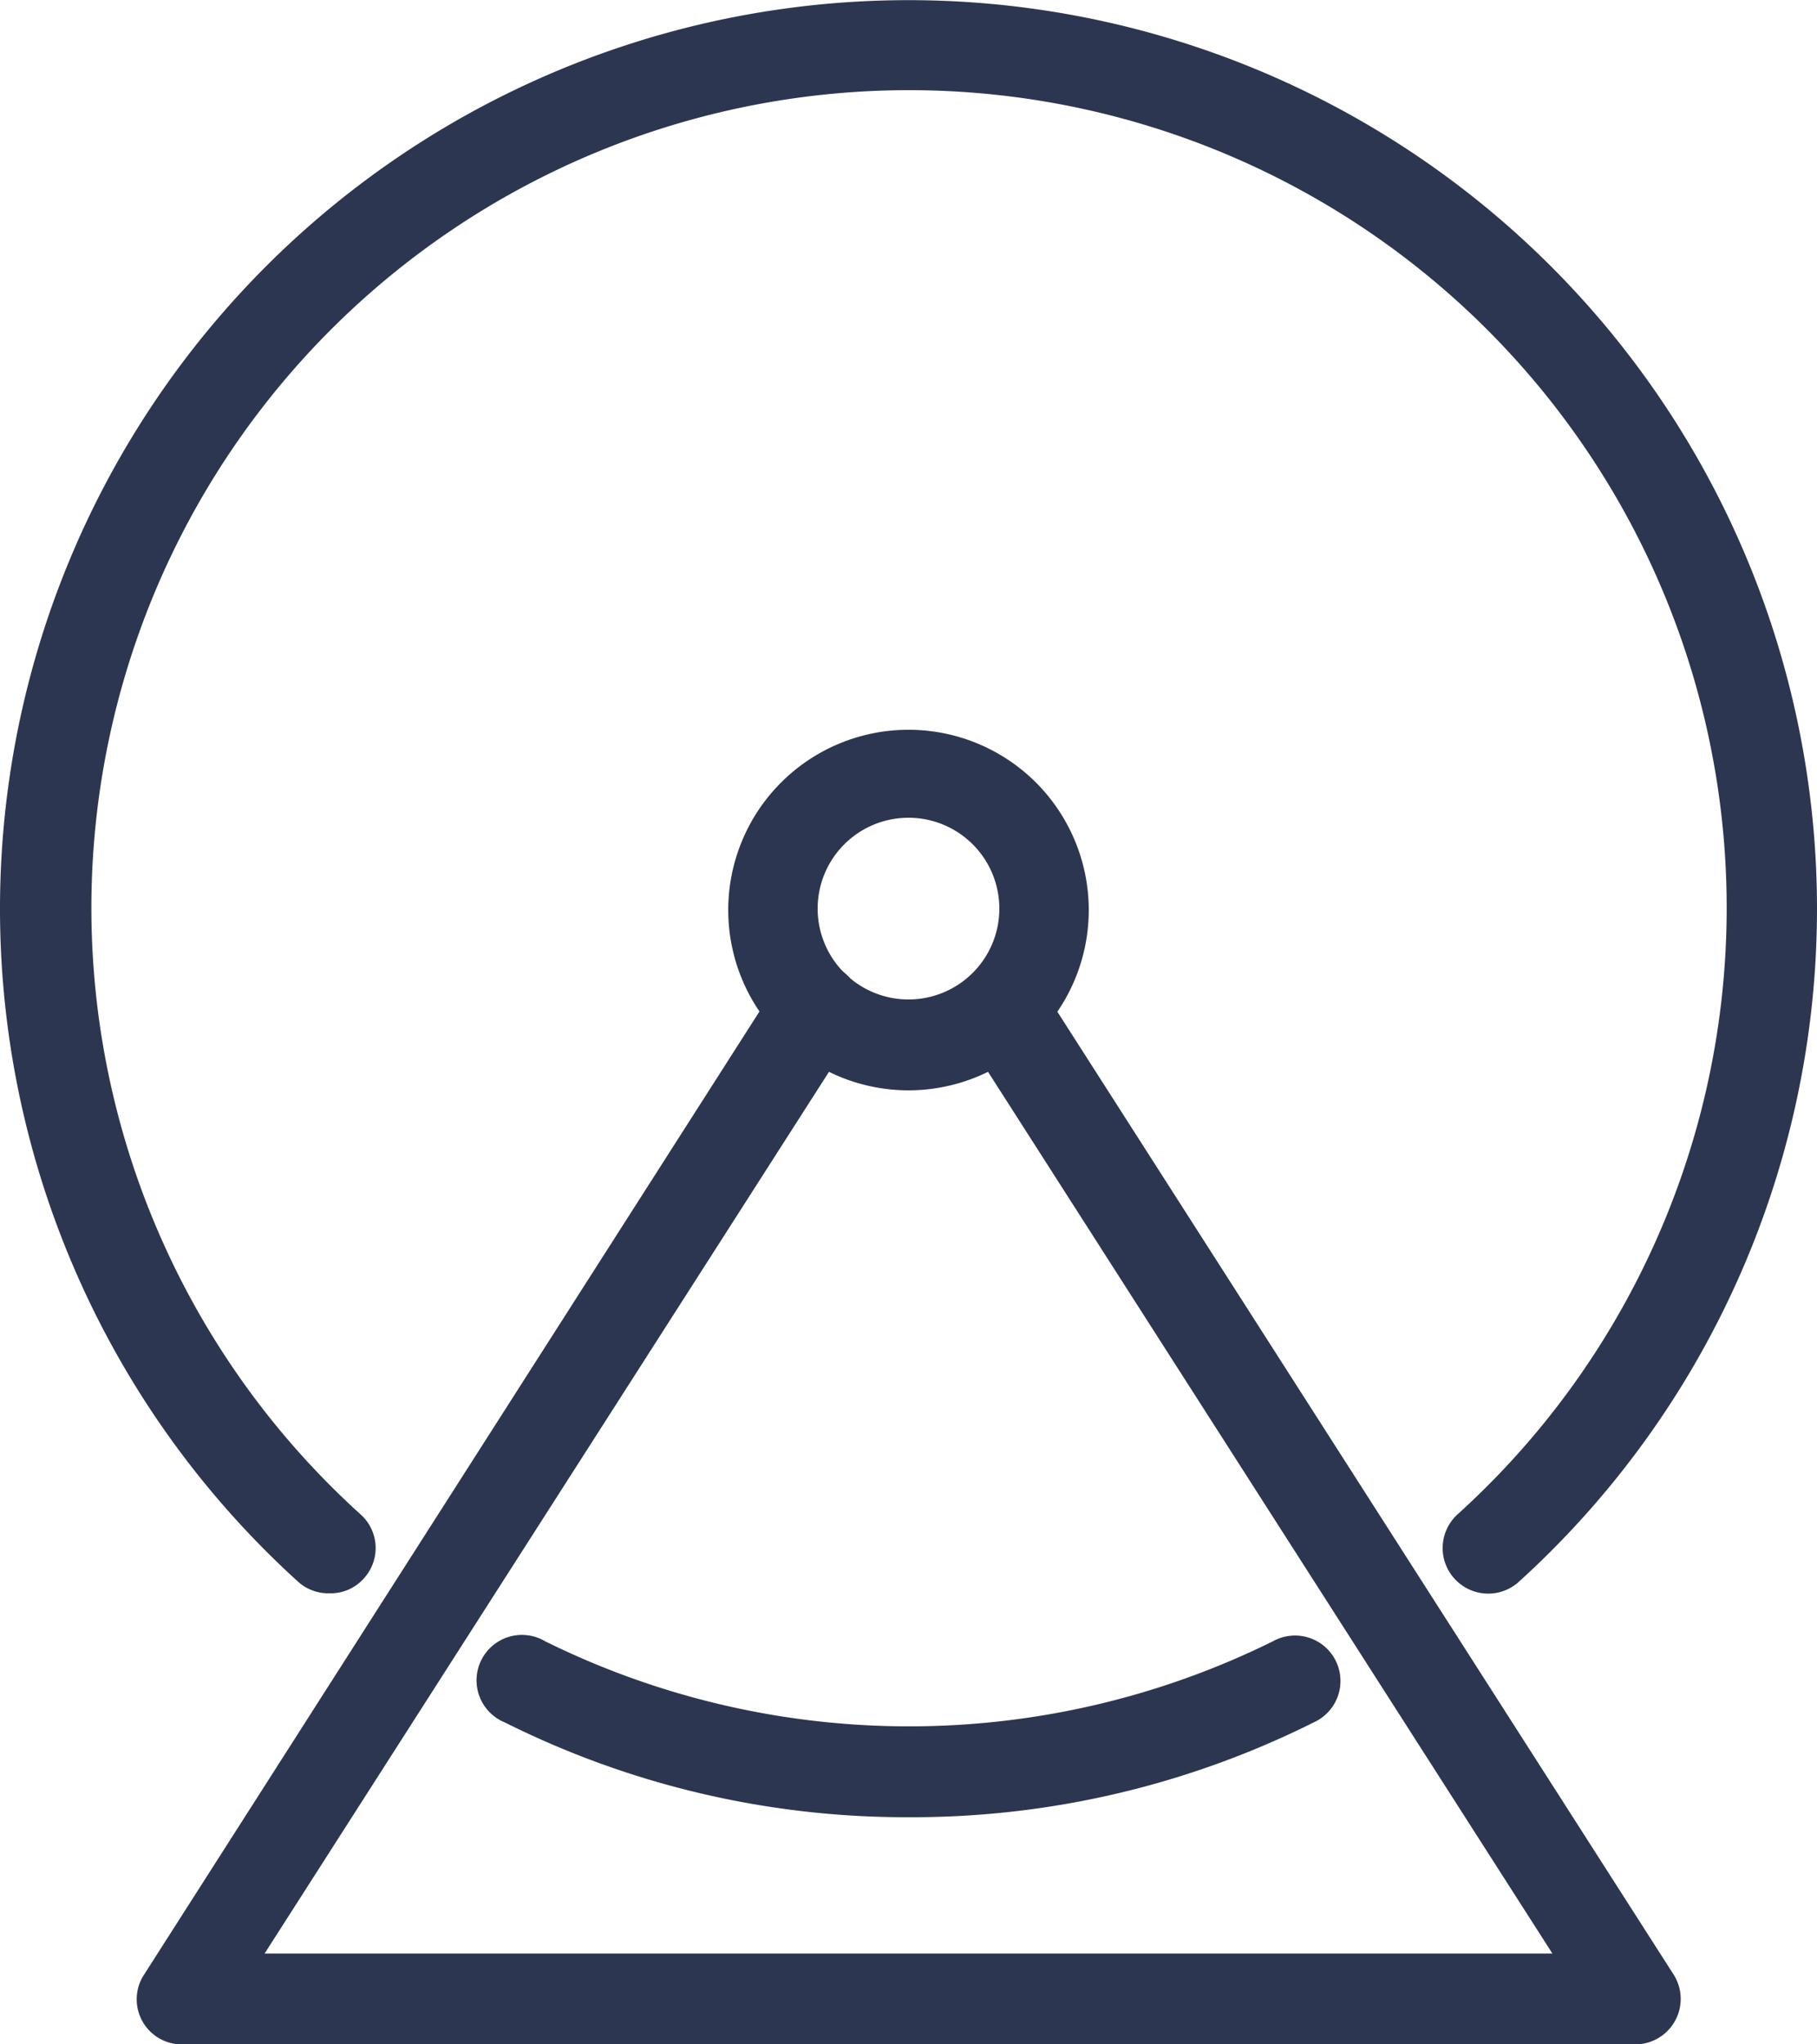
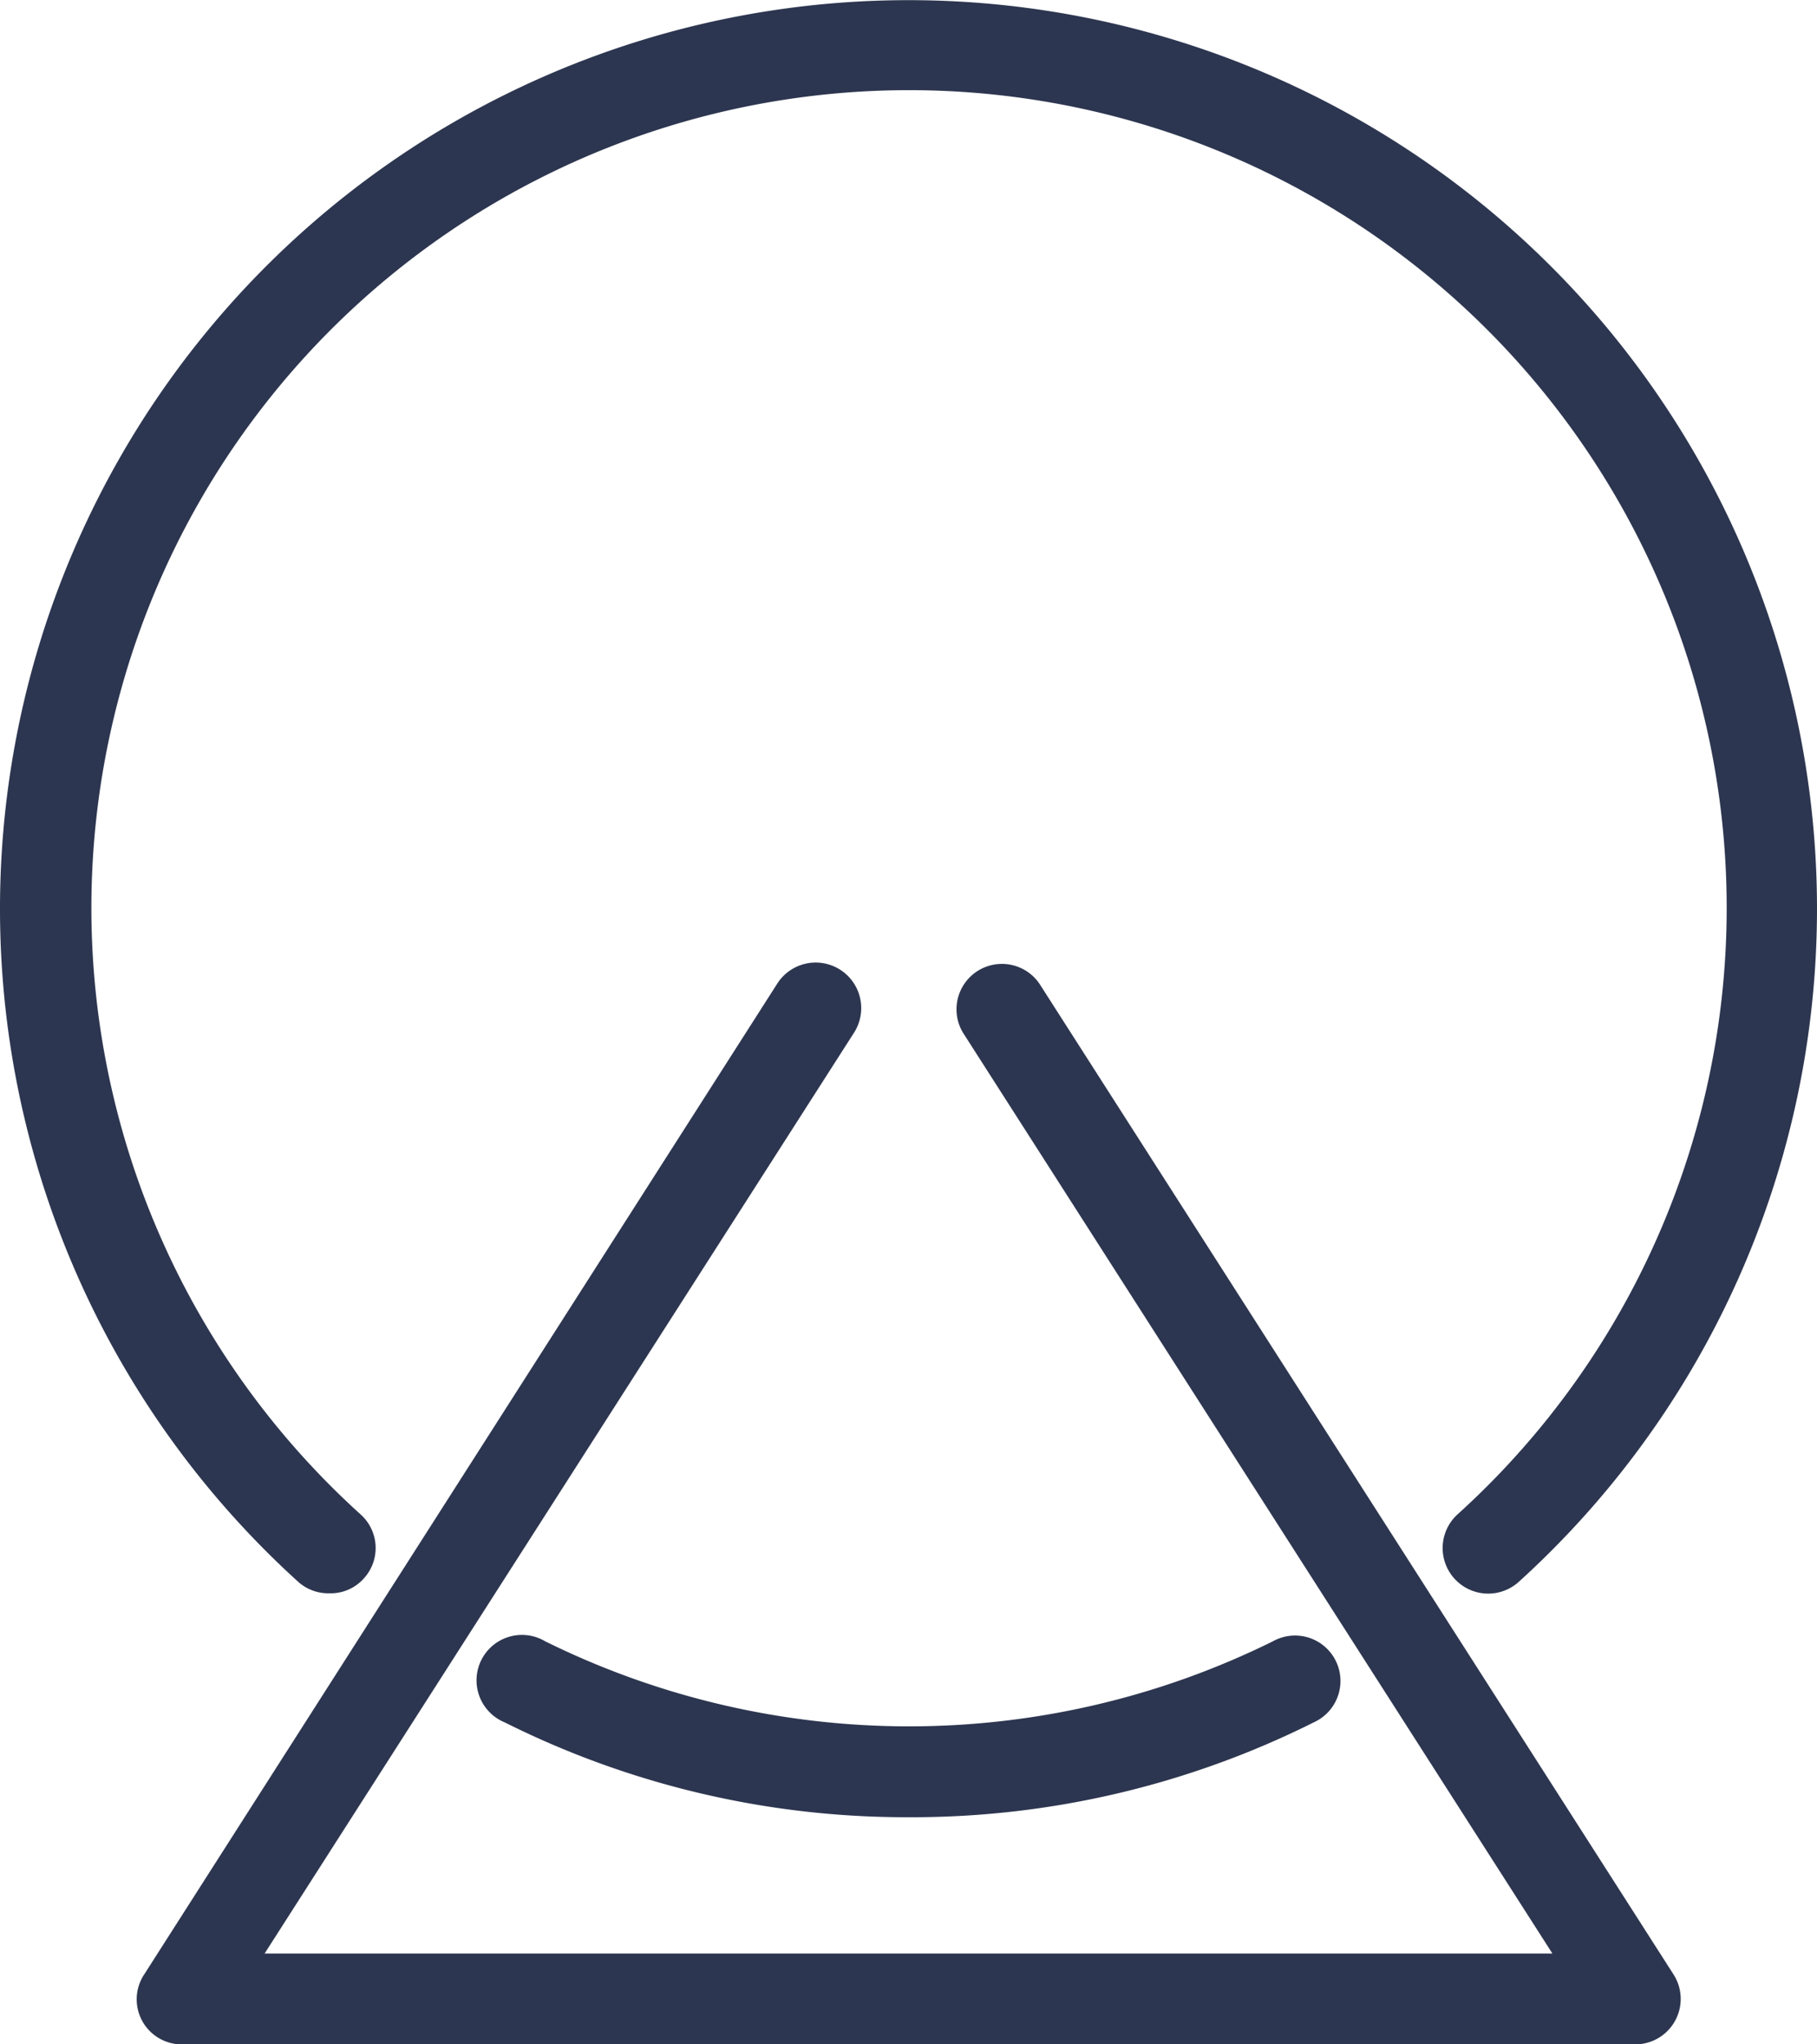
<svg xmlns="http://www.w3.org/2000/svg" viewBox="0 0 50.4 56.7">
  <defs>
    <style>.cls-1{fill:#2d3650;}</style>
  </defs>
  <g id="Layer_2" data-name="Layer 2">
    <g id="Layer_1-2" data-name="Layer 1">
-       <path class="cls-1" d="M25.2,30.24a5,5,0,1,1,5-5,5,5,0,0,1-5,5m0-7.56a2.52,2.52,0,1,0,2.52,2.52,2.52,2.52,0,0,0-2.52-2.52" />
      <path class="cls-1" d="M45.36,56.7H5A1.25,1.25,0,0,1,4,54.76L21.56,27.28a1.26,1.26,0,0,1,2.13,1.36L7.34,54.18H43.06L26.71,28.64a1.26,1.26,0,0,1,2.12-1.36L46.42,54.76a1.26,1.26,0,0,1-1.06,1.94" />
      <path class="cls-1" d="M25.2,50.4A24.87,24.87,0,0,1,14,47.77a1.26,1.26,0,1,1,1.12-2.25,22.77,22.77,0,0,0,20.19,0,1.26,1.26,0,1,1,1.13,2.25A24.9,24.9,0,0,1,25.2,50.4" />
      <path class="cls-1" d="M9.12,44.19a1.25,1.25,0,0,1-.85-.32,25.2,25.2,0,1,1,33.86,0A1.26,1.26,0,0,1,40.43,42,22.68,22.68,0,1,0,10,42a1.25,1.25,0,0,1,.09,1.78,1.23,1.23,0,0,1-.93.41" />
    </g>
  </g>
</svg>